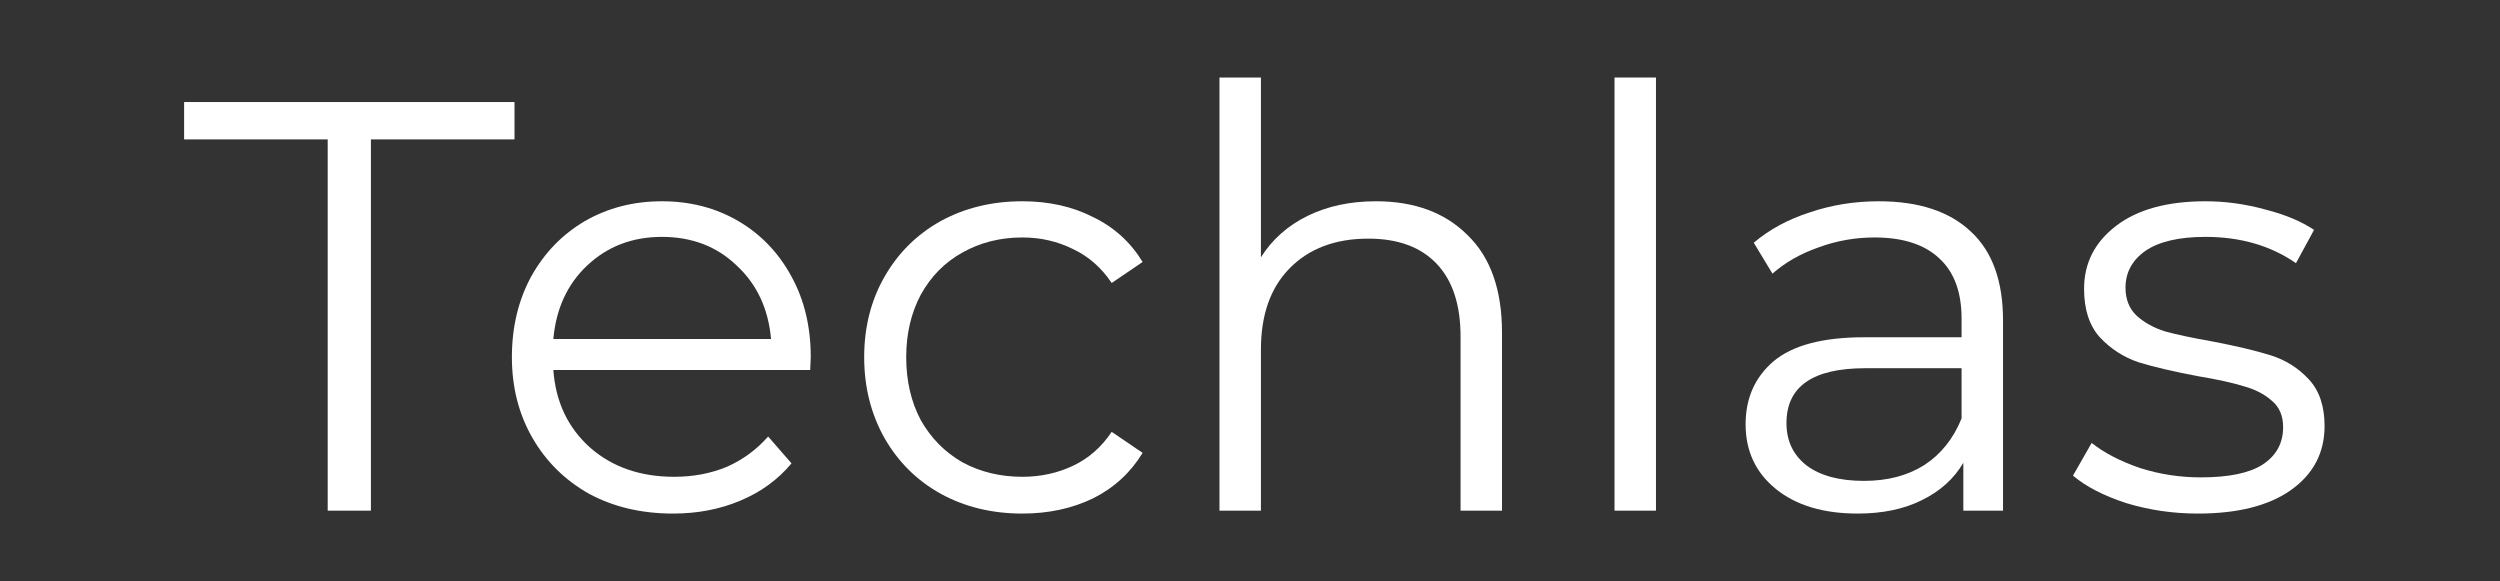
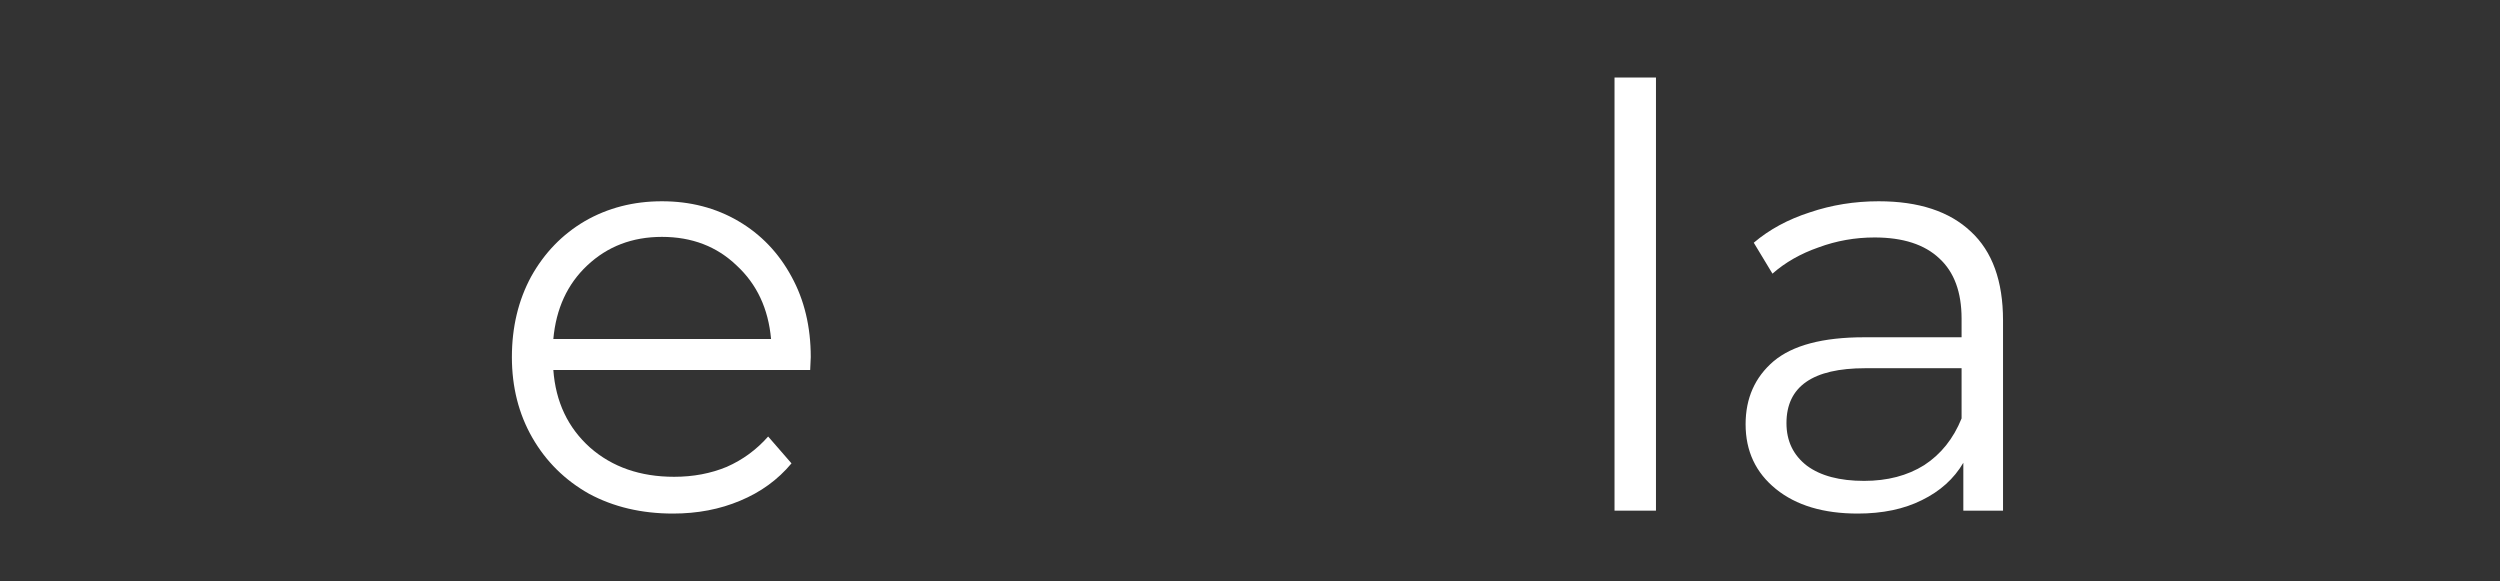
<svg xmlns="http://www.w3.org/2000/svg" width="258" height="60" viewBox="0 0 258 60" fill="none">
  <rect x="0" y="0" width="258" height="60" fill="#333333" stroke="none" />
-   <path d="M33.819 14.386H19V10.53H53.096V14.386H38.277V52.699H33.819V14.386Z" fill="white" />
  <path d="M83.61 38.181H57.104C57.345 41.474 58.61 44.145 60.899 46.193C63.188 48.201 66.08 49.205 69.574 49.205C71.542 49.205 73.349 48.864 74.996 48.181C76.642 47.458 78.068 46.414 79.273 45.048L81.683 47.819C80.277 49.506 78.51 50.791 76.381 51.675C74.293 52.558 71.984 53 69.454 53C66.201 53 63.309 52.317 60.779 50.952C58.289 49.546 56.341 47.618 54.935 45.169C53.53 42.719 52.827 39.948 52.827 36.855C52.827 33.763 53.49 30.992 54.815 28.542C56.181 26.092 58.028 24.185 60.357 22.819C62.727 21.454 65.377 20.771 68.309 20.771C71.241 20.771 73.871 21.454 76.201 22.819C78.53 24.185 80.357 26.092 81.683 28.542C83.008 30.952 83.67 33.723 83.67 36.855L83.61 38.181ZM68.309 24.446C65.257 24.446 62.687 25.43 60.598 27.398C58.55 29.325 57.385 31.855 57.104 34.988H79.574C79.293 31.855 78.108 29.325 76.02 27.398C73.972 25.43 71.401 24.446 68.309 24.446Z" fill="white" />
-   <path d="M105.509 53C102.376 53 99.565 52.317 97.075 50.952C94.625 49.586 92.698 47.679 91.292 45.229C89.886 42.739 89.184 39.948 89.184 36.855C89.184 33.763 89.886 30.992 91.292 28.542C92.698 26.092 94.625 24.185 97.075 22.819C99.565 21.454 102.376 20.771 105.509 20.771C108.24 20.771 110.669 21.313 112.798 22.398C114.967 23.442 116.673 24.988 117.918 27.036L114.726 29.205C113.682 27.639 112.356 26.474 110.75 25.711C109.143 24.908 107.396 24.506 105.509 24.506C103.22 24.506 101.151 25.028 99.304 26.072C97.497 27.076 96.071 28.522 95.027 30.41C94.023 32.297 93.521 34.446 93.521 36.855C93.521 39.305 94.023 41.474 95.027 43.361C96.071 45.209 97.497 46.655 99.304 47.699C101.151 48.703 103.22 49.205 105.509 49.205C107.396 49.205 109.143 48.823 110.75 48.06C112.356 47.297 113.682 46.133 114.726 44.566L117.918 46.735C116.673 48.783 114.967 50.349 112.798 51.434C110.629 52.478 108.2 53 105.509 53Z" fill="white" />
-   <path d="M141.995 20.771C145.971 20.771 149.123 21.936 151.452 24.265C153.822 26.554 155.007 29.908 155.007 34.325V52.699H150.73V34.747C150.73 31.454 149.906 28.944 148.26 27.217C146.613 25.49 144.264 24.627 141.211 24.627C137.798 24.627 135.087 25.651 133.079 27.699C131.111 29.707 130.127 32.498 130.127 36.072V52.699H125.85V8H130.127V26.554C131.292 24.707 132.898 23.281 134.946 22.277C136.995 21.273 139.344 20.771 141.995 20.771Z" fill="white" />
  <path d="M166.619 8H170.896V52.699H166.619V8Z" fill="white" />
  <path d="M193.881 20.771C198.017 20.771 201.19 21.815 203.399 23.904C205.608 25.952 206.712 29.004 206.712 33.06V52.699H202.616V47.759C201.652 49.406 200.226 50.691 198.339 51.614C196.491 52.538 194.283 53 191.712 53C188.178 53 185.367 52.157 183.279 50.47C181.19 48.783 180.146 46.554 180.146 43.783C180.146 41.092 181.11 38.924 183.038 37.277C185.005 35.63 188.118 34.807 192.375 34.807H202.435V32.88C202.435 30.149 201.672 28.08 200.146 26.675C198.62 25.229 196.391 24.506 193.459 24.506C191.451 24.506 189.523 24.847 187.676 25.53C185.829 26.173 184.242 27.076 182.917 28.241L180.989 25.048C182.596 23.683 184.523 22.639 186.772 21.916C189.021 21.153 191.391 20.771 193.881 20.771ZM192.375 49.627C194.785 49.627 196.853 49.084 198.58 48C200.307 46.876 201.592 45.269 202.435 43.181V38H192.495C187.074 38 184.363 39.888 184.363 43.663C184.363 45.51 185.066 46.976 186.471 48.06C187.877 49.104 189.845 49.627 192.375 49.627Z" fill="white" />
-   <path d="M226.823 53C224.253 53 221.783 52.639 219.414 51.916C217.084 51.153 215.257 50.209 213.932 49.084L215.859 45.711C217.185 46.755 218.851 47.618 220.859 48.301C222.867 48.944 224.956 49.265 227.125 49.265C230.016 49.265 232.145 48.823 233.51 47.94C234.916 47.016 235.618 45.731 235.618 44.084C235.618 42.92 235.237 42.016 234.474 41.373C233.711 40.691 232.747 40.189 231.582 39.867C230.418 39.506 228.871 39.165 226.944 38.843C224.374 38.361 222.305 37.88 220.739 37.398C219.173 36.876 217.827 36.012 216.703 34.807C215.618 33.602 215.076 31.936 215.076 29.807C215.076 27.157 216.181 24.988 218.39 23.301C220.598 21.614 223.671 20.771 227.606 20.771C229.655 20.771 231.703 21.052 233.751 21.614C235.799 22.137 237.486 22.839 238.811 23.723L236.944 27.157C234.333 25.349 231.221 24.446 227.606 24.446C224.876 24.446 222.807 24.928 221.402 25.892C220.036 26.855 219.353 28.12 219.353 29.687C219.353 30.892 219.735 31.855 220.498 32.578C221.301 33.301 222.285 33.843 223.45 34.205C224.614 34.526 226.221 34.867 228.269 35.229C230.799 35.711 232.827 36.193 234.353 36.675C235.88 37.157 237.185 37.98 238.269 39.145C239.353 40.309 239.896 41.916 239.896 43.964C239.896 46.735 238.731 48.944 236.402 50.59C234.112 52.197 230.92 53 226.823 53Z" fill="white" />
</svg>